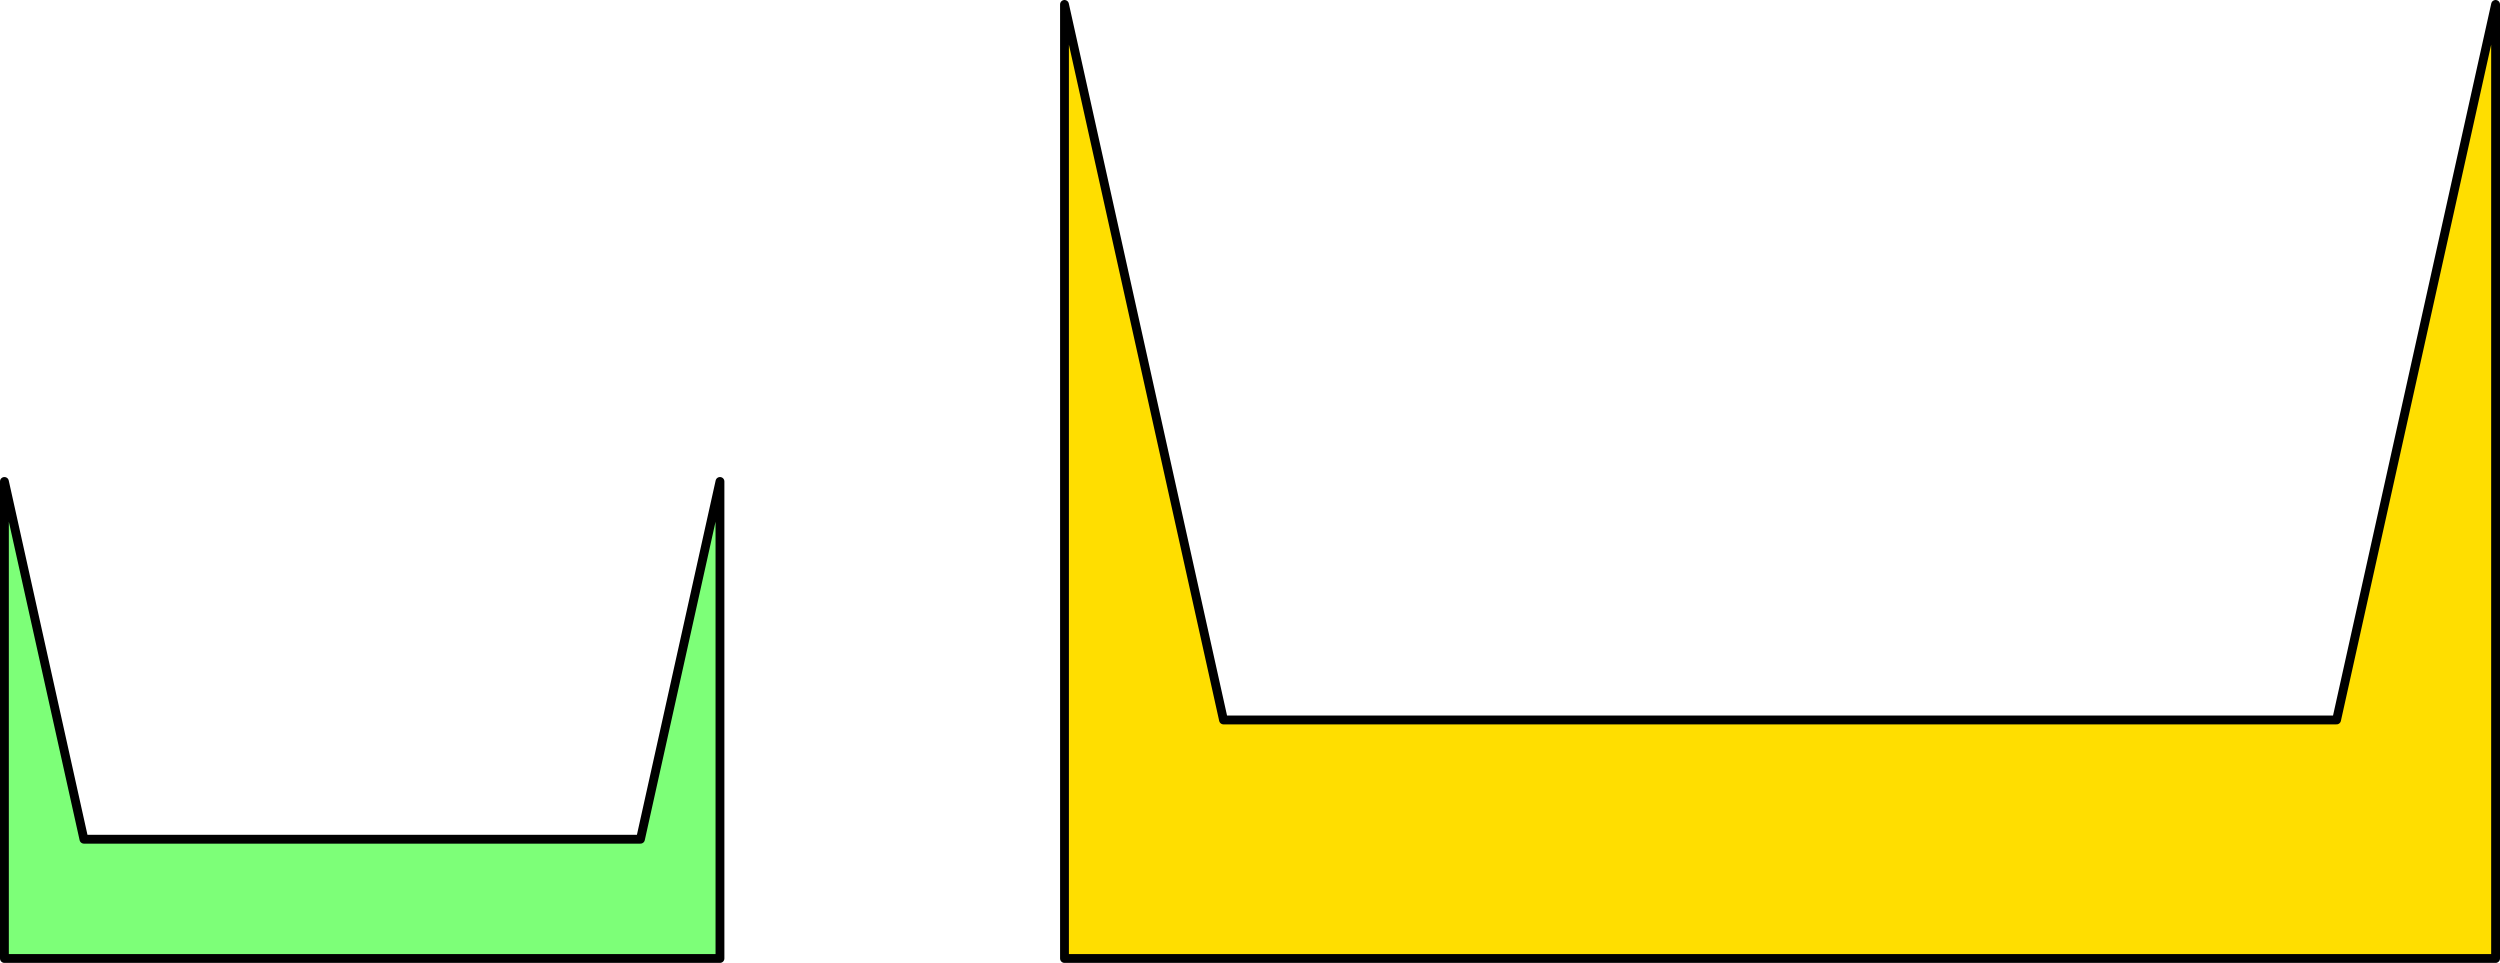
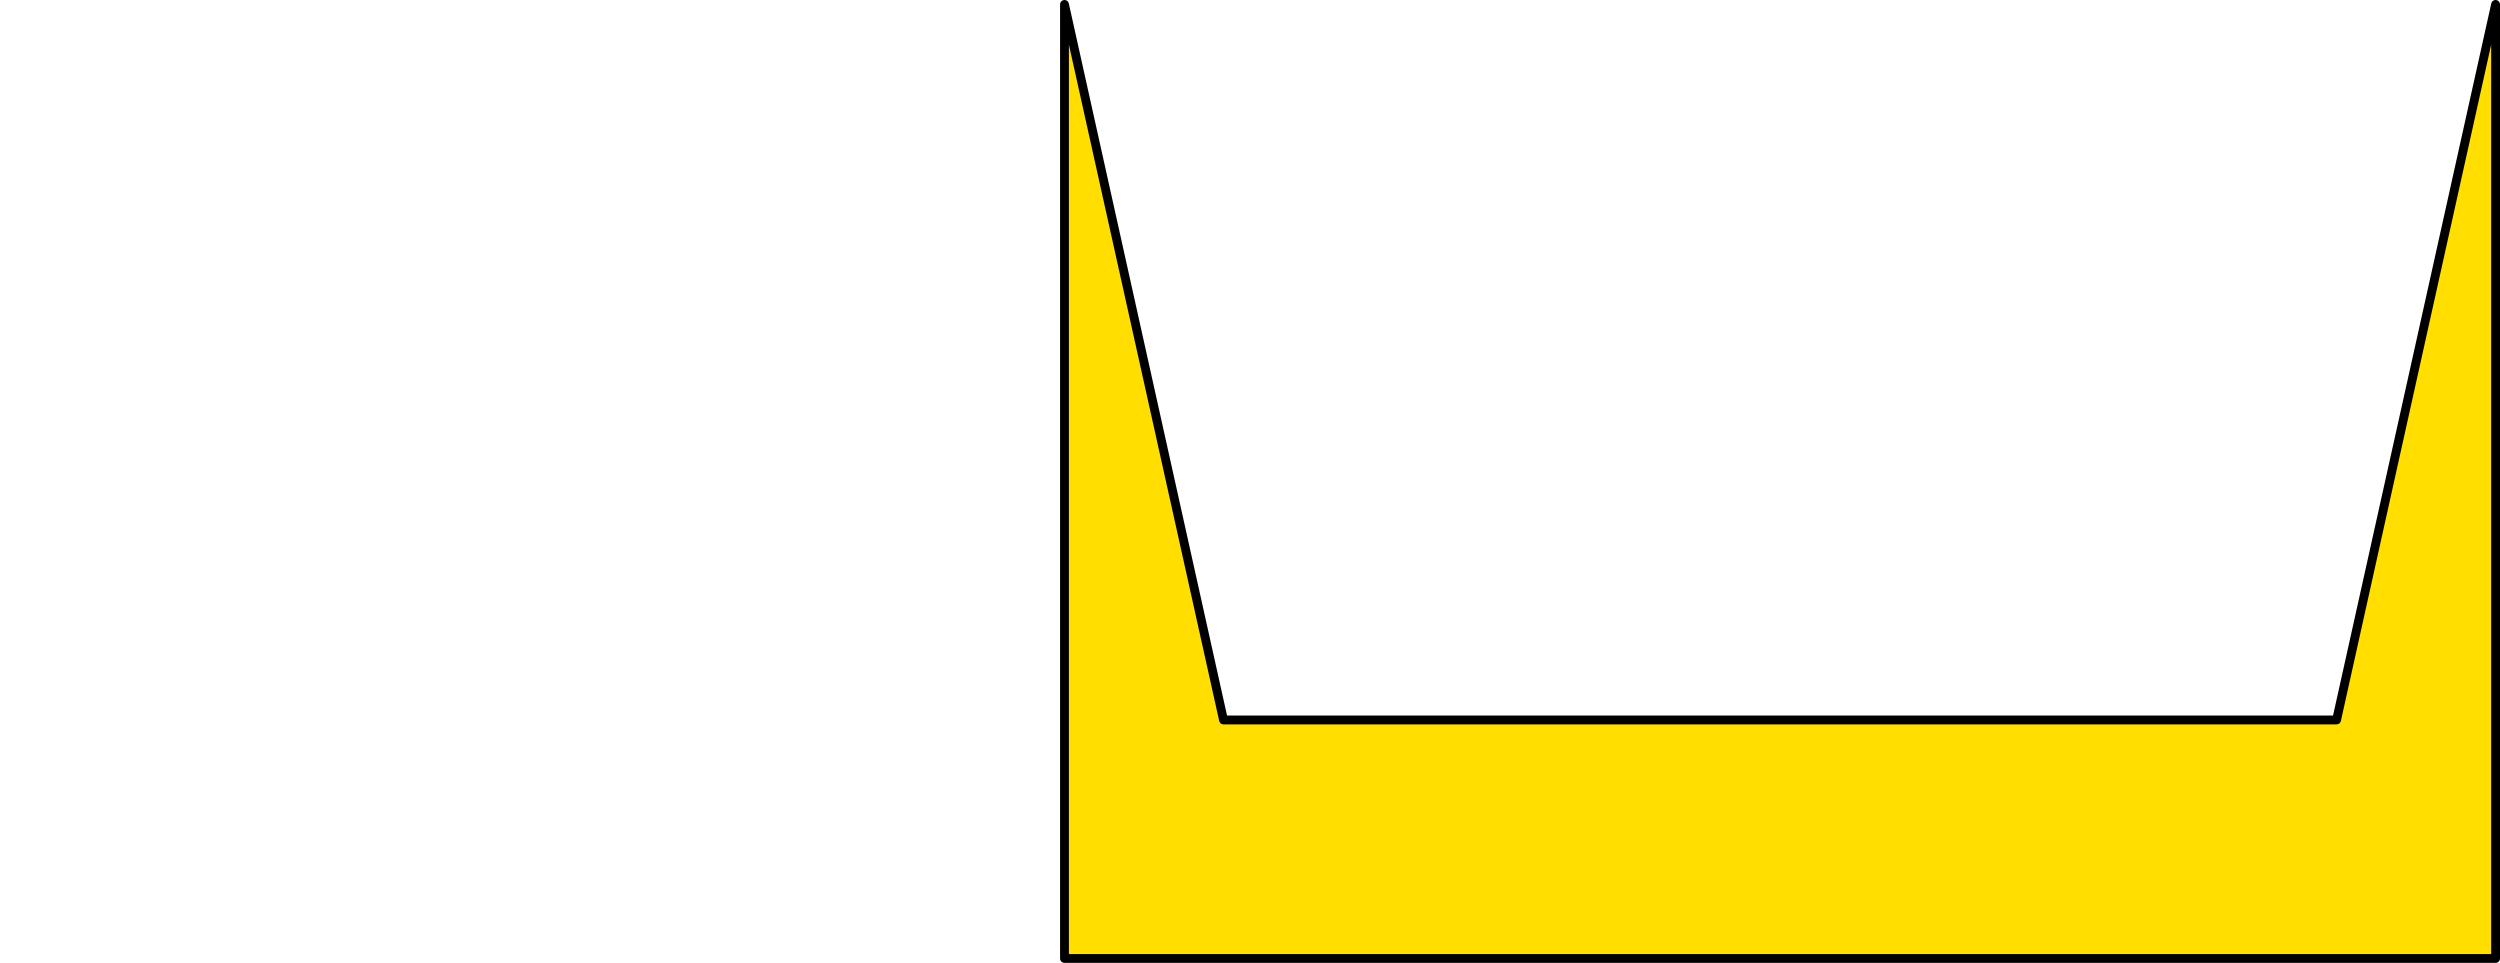
<svg xmlns="http://www.w3.org/2000/svg" viewBox="0 0 271.68 104.64">
  <defs>
    <style>.cls-1{fill:#7dff78;}.cls-1,.cls-3{fill-rule:evenodd;}.cls-2{fill:none;stroke:#000;stroke-linecap:round;stroke-linejoin:round;stroke-width:0.96px;}.cls-3{fill:#ffde00;}</style>
  </defs>
  <title>Element 42</title>
  <g id="Ebene_2" data-name="Ebene 2">
    <g id="Ebene_1-2" data-name="Ebene 1">
-       <polyline class="cls-1" points="78.24 104.16 0.48 104.16 0.48 52.32 9.12 91.2 69.6 91.2 78.24 52.32" />
-       <polygon class="cls-2" points="78.24 104.16 0.48 104.16 0.48 52.32 9.12 91.2 69.6 91.2 78.24 52.32 78.24 104.16" />
      <polyline class="cls-3" points="271.2 104.16 115.68 104.16 115.68 0.48 132.96 78.24 253.92 78.24 271.2 0.48" />
      <polygon class="cls-2" points="271.2 104.16 115.68 104.16 115.68 0.48 132.96 78.24 253.92 78.24 271.2 0.48 271.2 104.16" />
    </g>
  </g>
</svg>